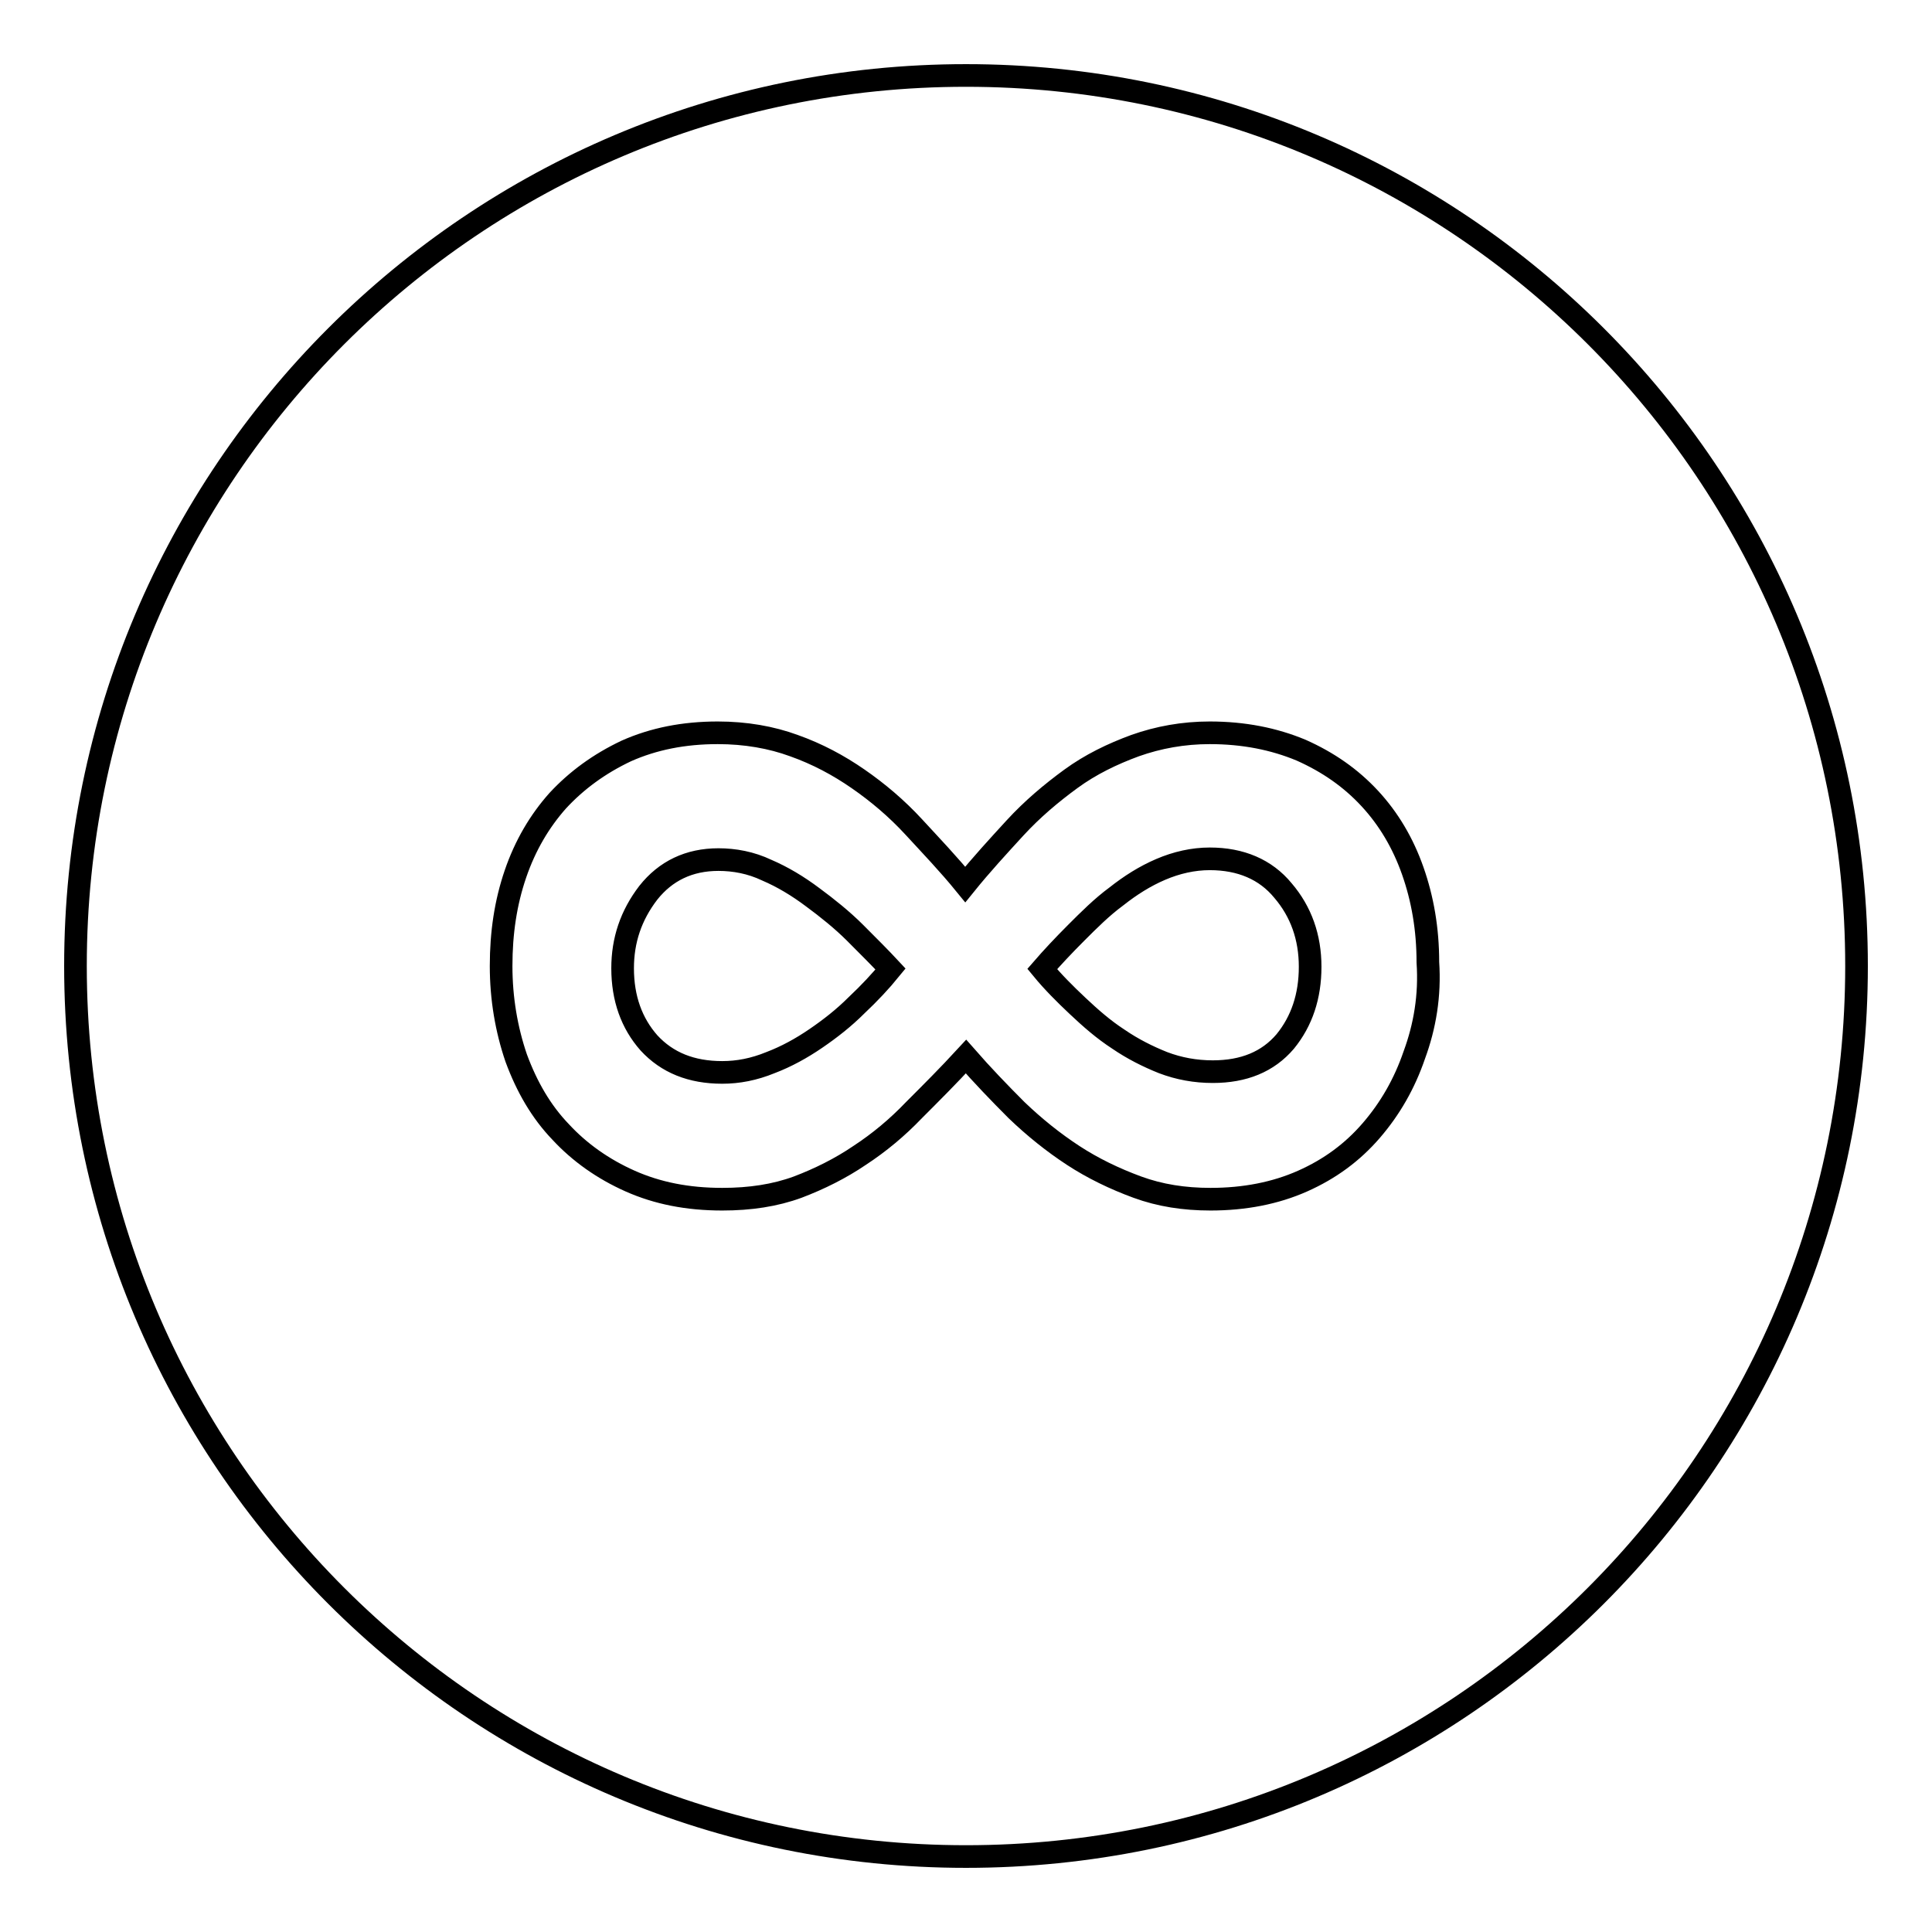
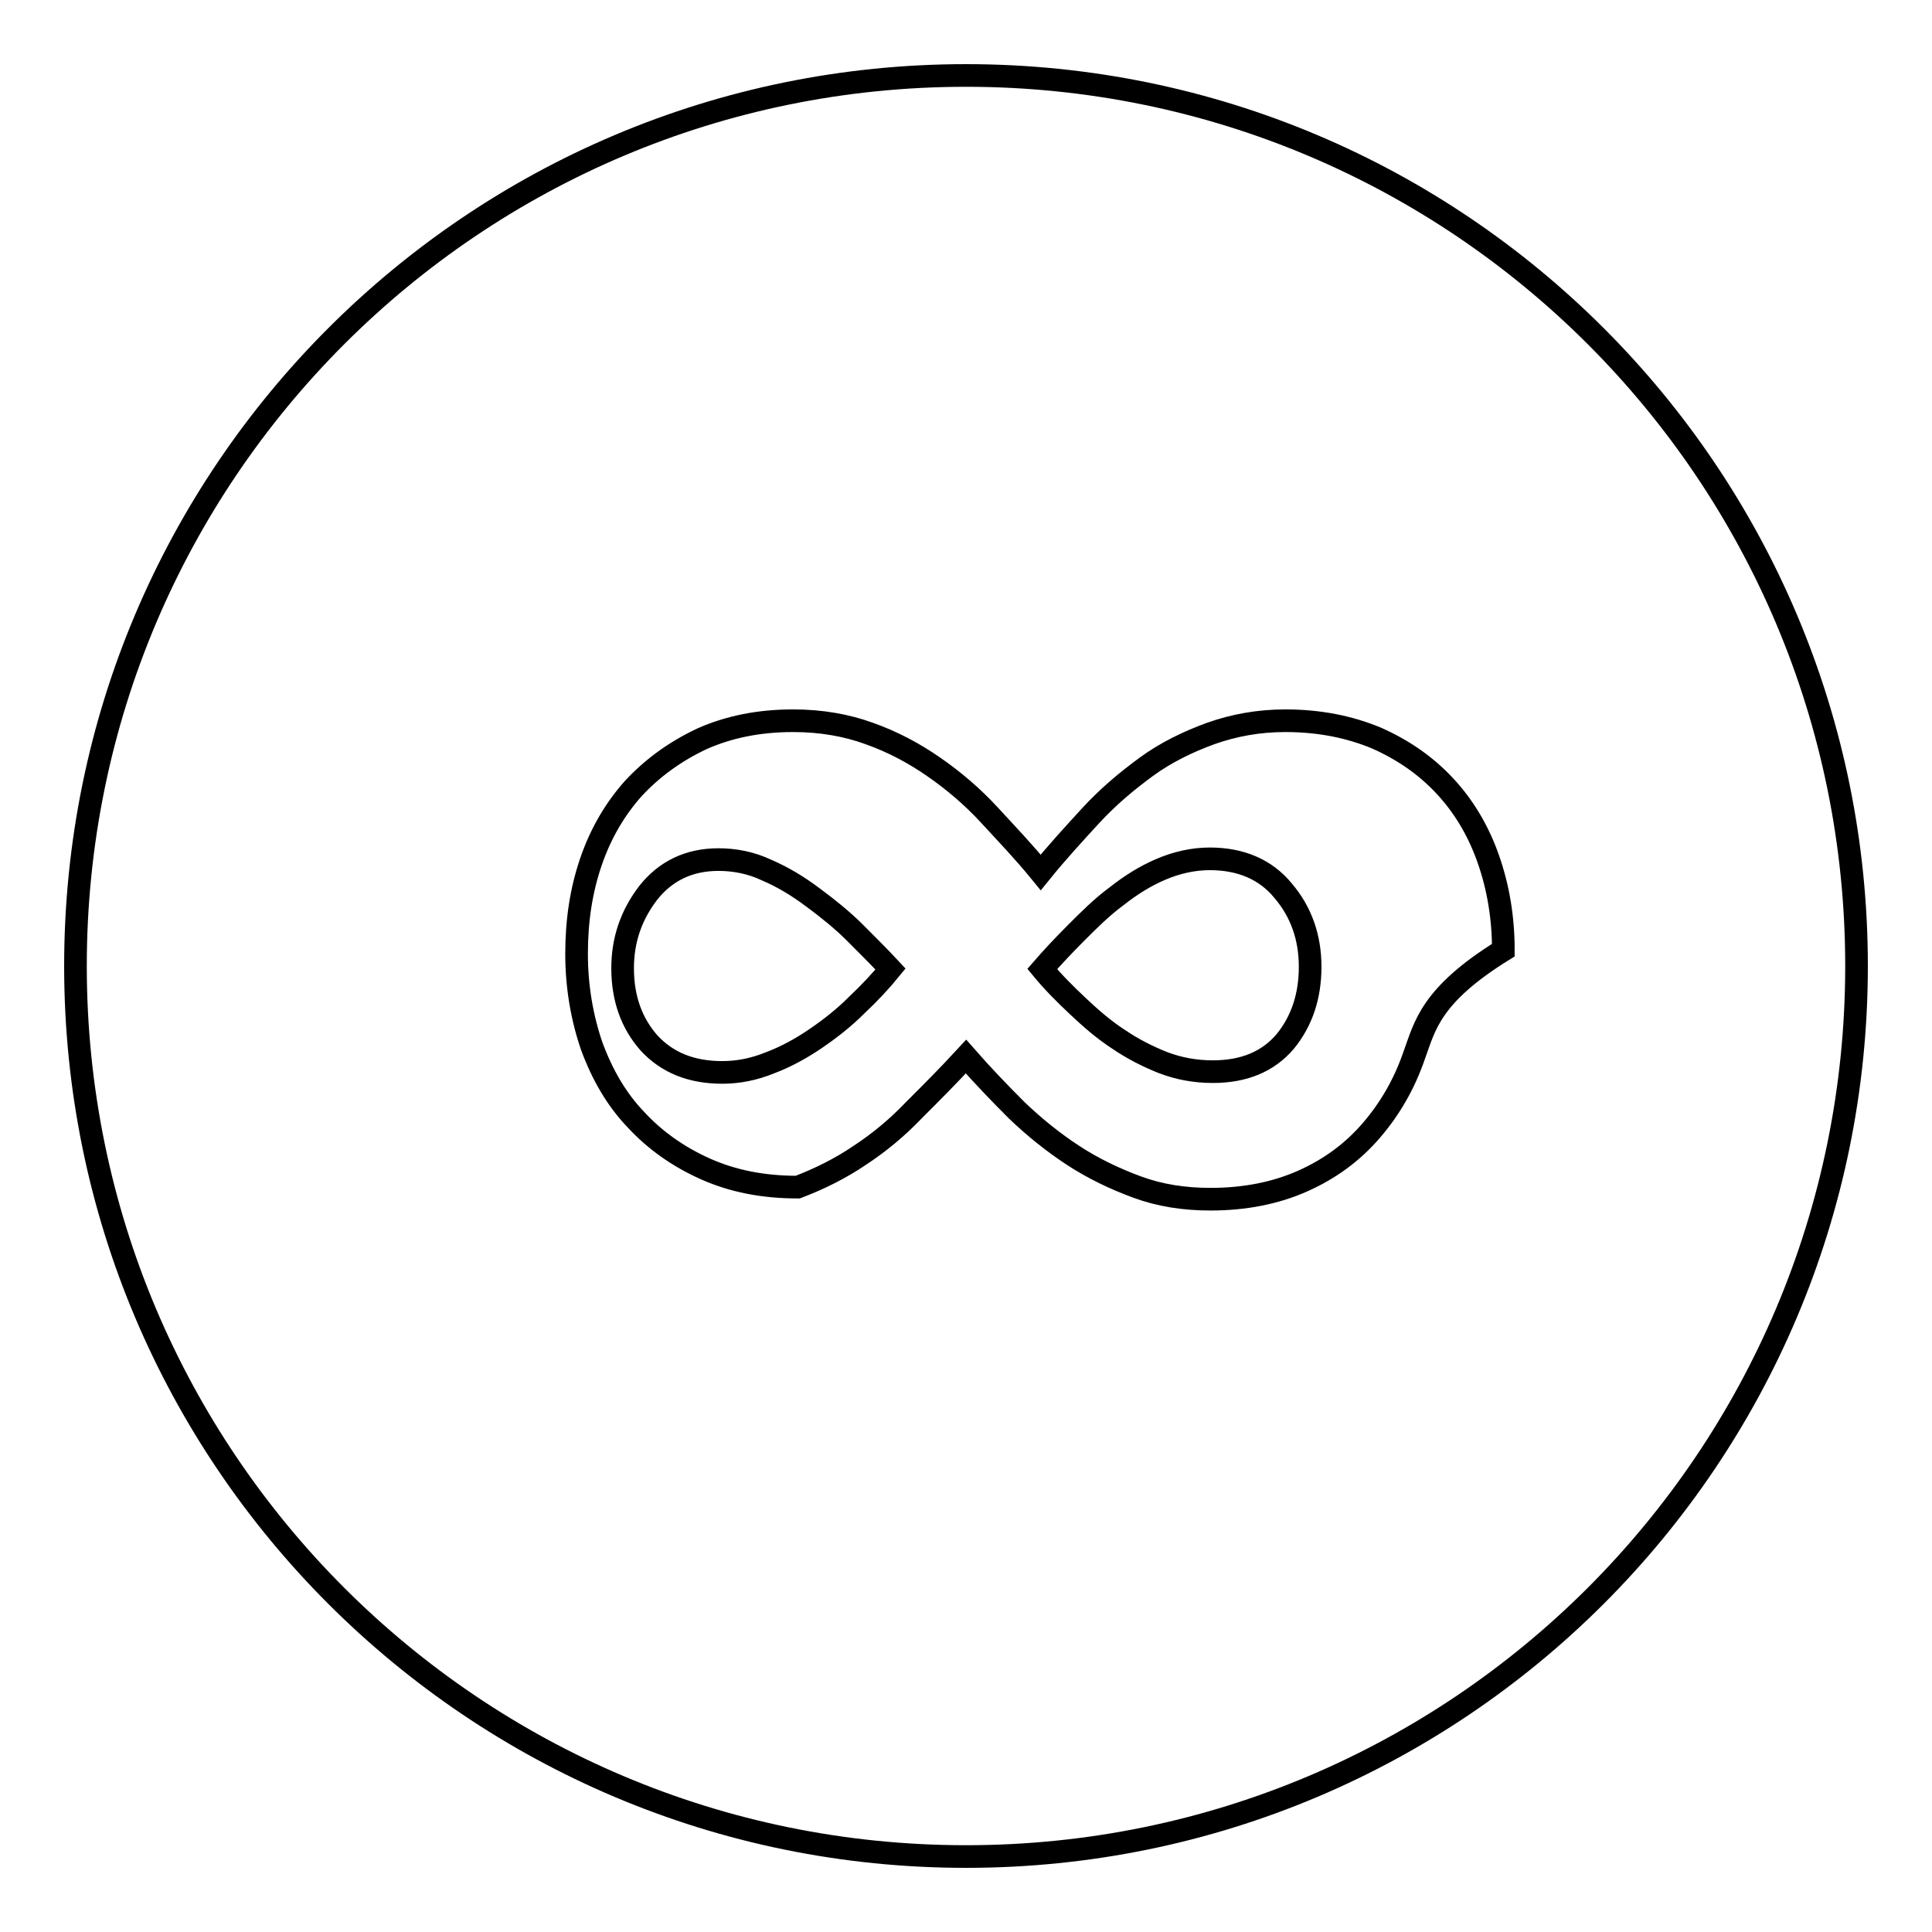
<svg xmlns="http://www.w3.org/2000/svg" version="1.1" x="0px" y="0px" viewBox="0 0 256 256" enable-background="new 0 0 256 256" xml:space="preserve">
  <g>
    <g>
-       <path stroke-width="3" fill-opacity="0" stroke="#000000" d="M107.7,118.9c-2-1.5-4-2.7-6.1-3.6c-2.1-1-4.3-1.4-6.4-1.4c-3.9,0-7,1.5-9.3,4.4c-2.3,3-3.4,6.3-3.4,10c0,4,1.2,7.3,3.5,9.9c2.4,2.6,5.6,3.9,9.7,3.9c2.1,0,4.2-0.4,6.4-1.3c2.1-0.8,4.1-1.9,6-3.2c1.9-1.3,3.7-2.7,5.4-4.4c1.7-1.6,3.2-3.2,4.5-4.8c-1.3-1.4-2.9-3-4.7-4.8C111.6,121.9,109.6,120.3,107.7,118.9z M160.3,113.8c-2.2,0-4.4,0.5-6.5,1.4c-2.1,0.9-4,2.1-5.9,3.6c-1.9,1.4-3.6,3.1-5.3,4.8c-1.7,1.7-3.2,3.3-4.5,4.8c1.4,1.7,3,3.3,4.7,4.9c1.7,1.6,3.4,3.1,5.4,4.4c1.9,1.3,3.9,2.3,5.9,3.1c2.1,0.8,4.3,1.2,6.6,1.2c4.1,0,7.3-1.3,9.6-4c2.2-2.7,3.3-6,3.3-9.9c0-3.9-1.2-7.3-3.6-10.1C167.7,115.2,164.4,113.8,160.3,113.8z M128,10C62.8,10,10,62.8,10,128c0,65.2,52.8,118,118,118c65.2,0,118-52.8,118-118C246,62.8,193.2,10,128,10z M187.4,139.8c-1.3,3.8-3.2,7.1-5.7,10c-2.5,2.9-5.5,5.1-9.1,6.7c-3.6,1.6-7.7,2.4-12.2,2.4c-3.5,0-6.7-0.5-9.7-1.6c-3-1.1-5.9-2.5-8.5-4.2c-2.6-1.7-5.1-3.7-7.5-6c-2.3-2.3-4.6-4.7-6.7-7.1c-2.3,2.5-4.6,4.8-6.9,7.1c-2.2,2.3-4.6,4.3-7.2,6c-2.5,1.7-5.3,3.1-8.2,4.2c-3,1.1-6.3,1.6-10,1.6c-4.6,0-8.6-0.8-12.2-2.4c-3.6-1.6-6.7-3.8-9.2-6.5c-2.6-2.7-4.5-6-5.9-9.8c-1.3-3.8-2-7.9-2-12.2c0-4.4,0.6-8.4,1.9-12.2c1.3-3.8,3.2-7,5.6-9.7c2.5-2.7,5.5-4.9,9.1-6.6c3.6-1.6,7.6-2.4,12.1-2.4c3.7,0,7.1,0.6,10.1,1.7c3.1,1.1,5.9,2.6,8.5,4.4c2.6,1.8,5.1,3.9,7.4,6.4s4.6,4.9,6.8,7.6c2.1-2.6,4.4-5.1,6.6-7.5c2.3-2.5,4.8-4.6,7.4-6.5c2.6-1.9,5.5-3.3,8.5-4.4c3.1-1.1,6.4-1.7,9.9-1.7c4.5,0,8.5,0.8,12.1,2.3c3.6,1.6,6.6,3.7,9.1,6.4c2.5,2.7,4.4,5.9,5.7,9.6c1.3,3.7,2,7.7,2,12.1C189.5,131.9,188.8,136,187.4,139.8z" />
+       <path stroke-width="3" fill-opacity="0" stroke="#000000" d="M107.7,118.9c-2-1.5-4-2.7-6.1-3.6c-2.1-1-4.3-1.4-6.4-1.4c-3.9,0-7,1.5-9.3,4.4c-2.3,3-3.4,6.3-3.4,10c0,4,1.2,7.3,3.5,9.9c2.4,2.6,5.6,3.9,9.7,3.9c2.1,0,4.2-0.4,6.4-1.3c2.1-0.8,4.1-1.9,6-3.2c1.9-1.3,3.7-2.7,5.4-4.4c1.7-1.6,3.2-3.2,4.5-4.8c-1.3-1.4-2.9-3-4.7-4.8C111.6,121.9,109.6,120.3,107.7,118.9z M160.3,113.8c-2.2,0-4.4,0.5-6.5,1.4c-2.1,0.9-4,2.1-5.9,3.6c-1.9,1.4-3.6,3.1-5.3,4.8c-1.7,1.7-3.2,3.3-4.5,4.8c1.4,1.7,3,3.3,4.7,4.9c1.7,1.6,3.4,3.1,5.4,4.4c1.9,1.3,3.9,2.3,5.9,3.1c2.1,0.8,4.3,1.2,6.6,1.2c4.1,0,7.3-1.3,9.6-4c2.2-2.7,3.3-6,3.3-9.9c0-3.9-1.2-7.3-3.6-10.1C167.7,115.2,164.4,113.8,160.3,113.8z M128,10C62.8,10,10,62.8,10,128c0,65.2,52.8,118,118,118c65.2,0,118-52.8,118-118C246,62.8,193.2,10,128,10z M187.4,139.8c-1.3,3.8-3.2,7.1-5.7,10c-2.5,2.9-5.5,5.1-9.1,6.7c-3.6,1.6-7.7,2.4-12.2,2.4c-3.5,0-6.7-0.5-9.7-1.6c-3-1.1-5.9-2.5-8.5-4.2c-2.6-1.7-5.1-3.7-7.5-6c-2.3-2.3-4.6-4.7-6.7-7.1c-2.3,2.5-4.6,4.8-6.9,7.1c-2.2,2.3-4.6,4.3-7.2,6c-2.5,1.7-5.3,3.1-8.2,4.2c-4.6,0-8.6-0.8-12.2-2.4c-3.6-1.6-6.7-3.8-9.2-6.5c-2.6-2.7-4.5-6-5.9-9.8c-1.3-3.8-2-7.9-2-12.2c0-4.4,0.6-8.4,1.9-12.2c1.3-3.8,3.2-7,5.6-9.7c2.5-2.7,5.5-4.9,9.1-6.6c3.6-1.6,7.6-2.4,12.1-2.4c3.7,0,7.1,0.6,10.1,1.7c3.1,1.1,5.9,2.6,8.5,4.4c2.6,1.8,5.1,3.9,7.4,6.4s4.6,4.9,6.8,7.6c2.1-2.6,4.4-5.1,6.6-7.5c2.3-2.5,4.8-4.6,7.4-6.5c2.6-1.9,5.5-3.3,8.5-4.4c3.1-1.1,6.4-1.7,9.9-1.7c4.5,0,8.5,0.8,12.1,2.3c3.6,1.6,6.6,3.7,9.1,6.4c2.5,2.7,4.4,5.9,5.7,9.6c1.3,3.7,2,7.7,2,12.1C189.5,131.9,188.8,136,187.4,139.8z" />
    </g>
  </g>
</svg>